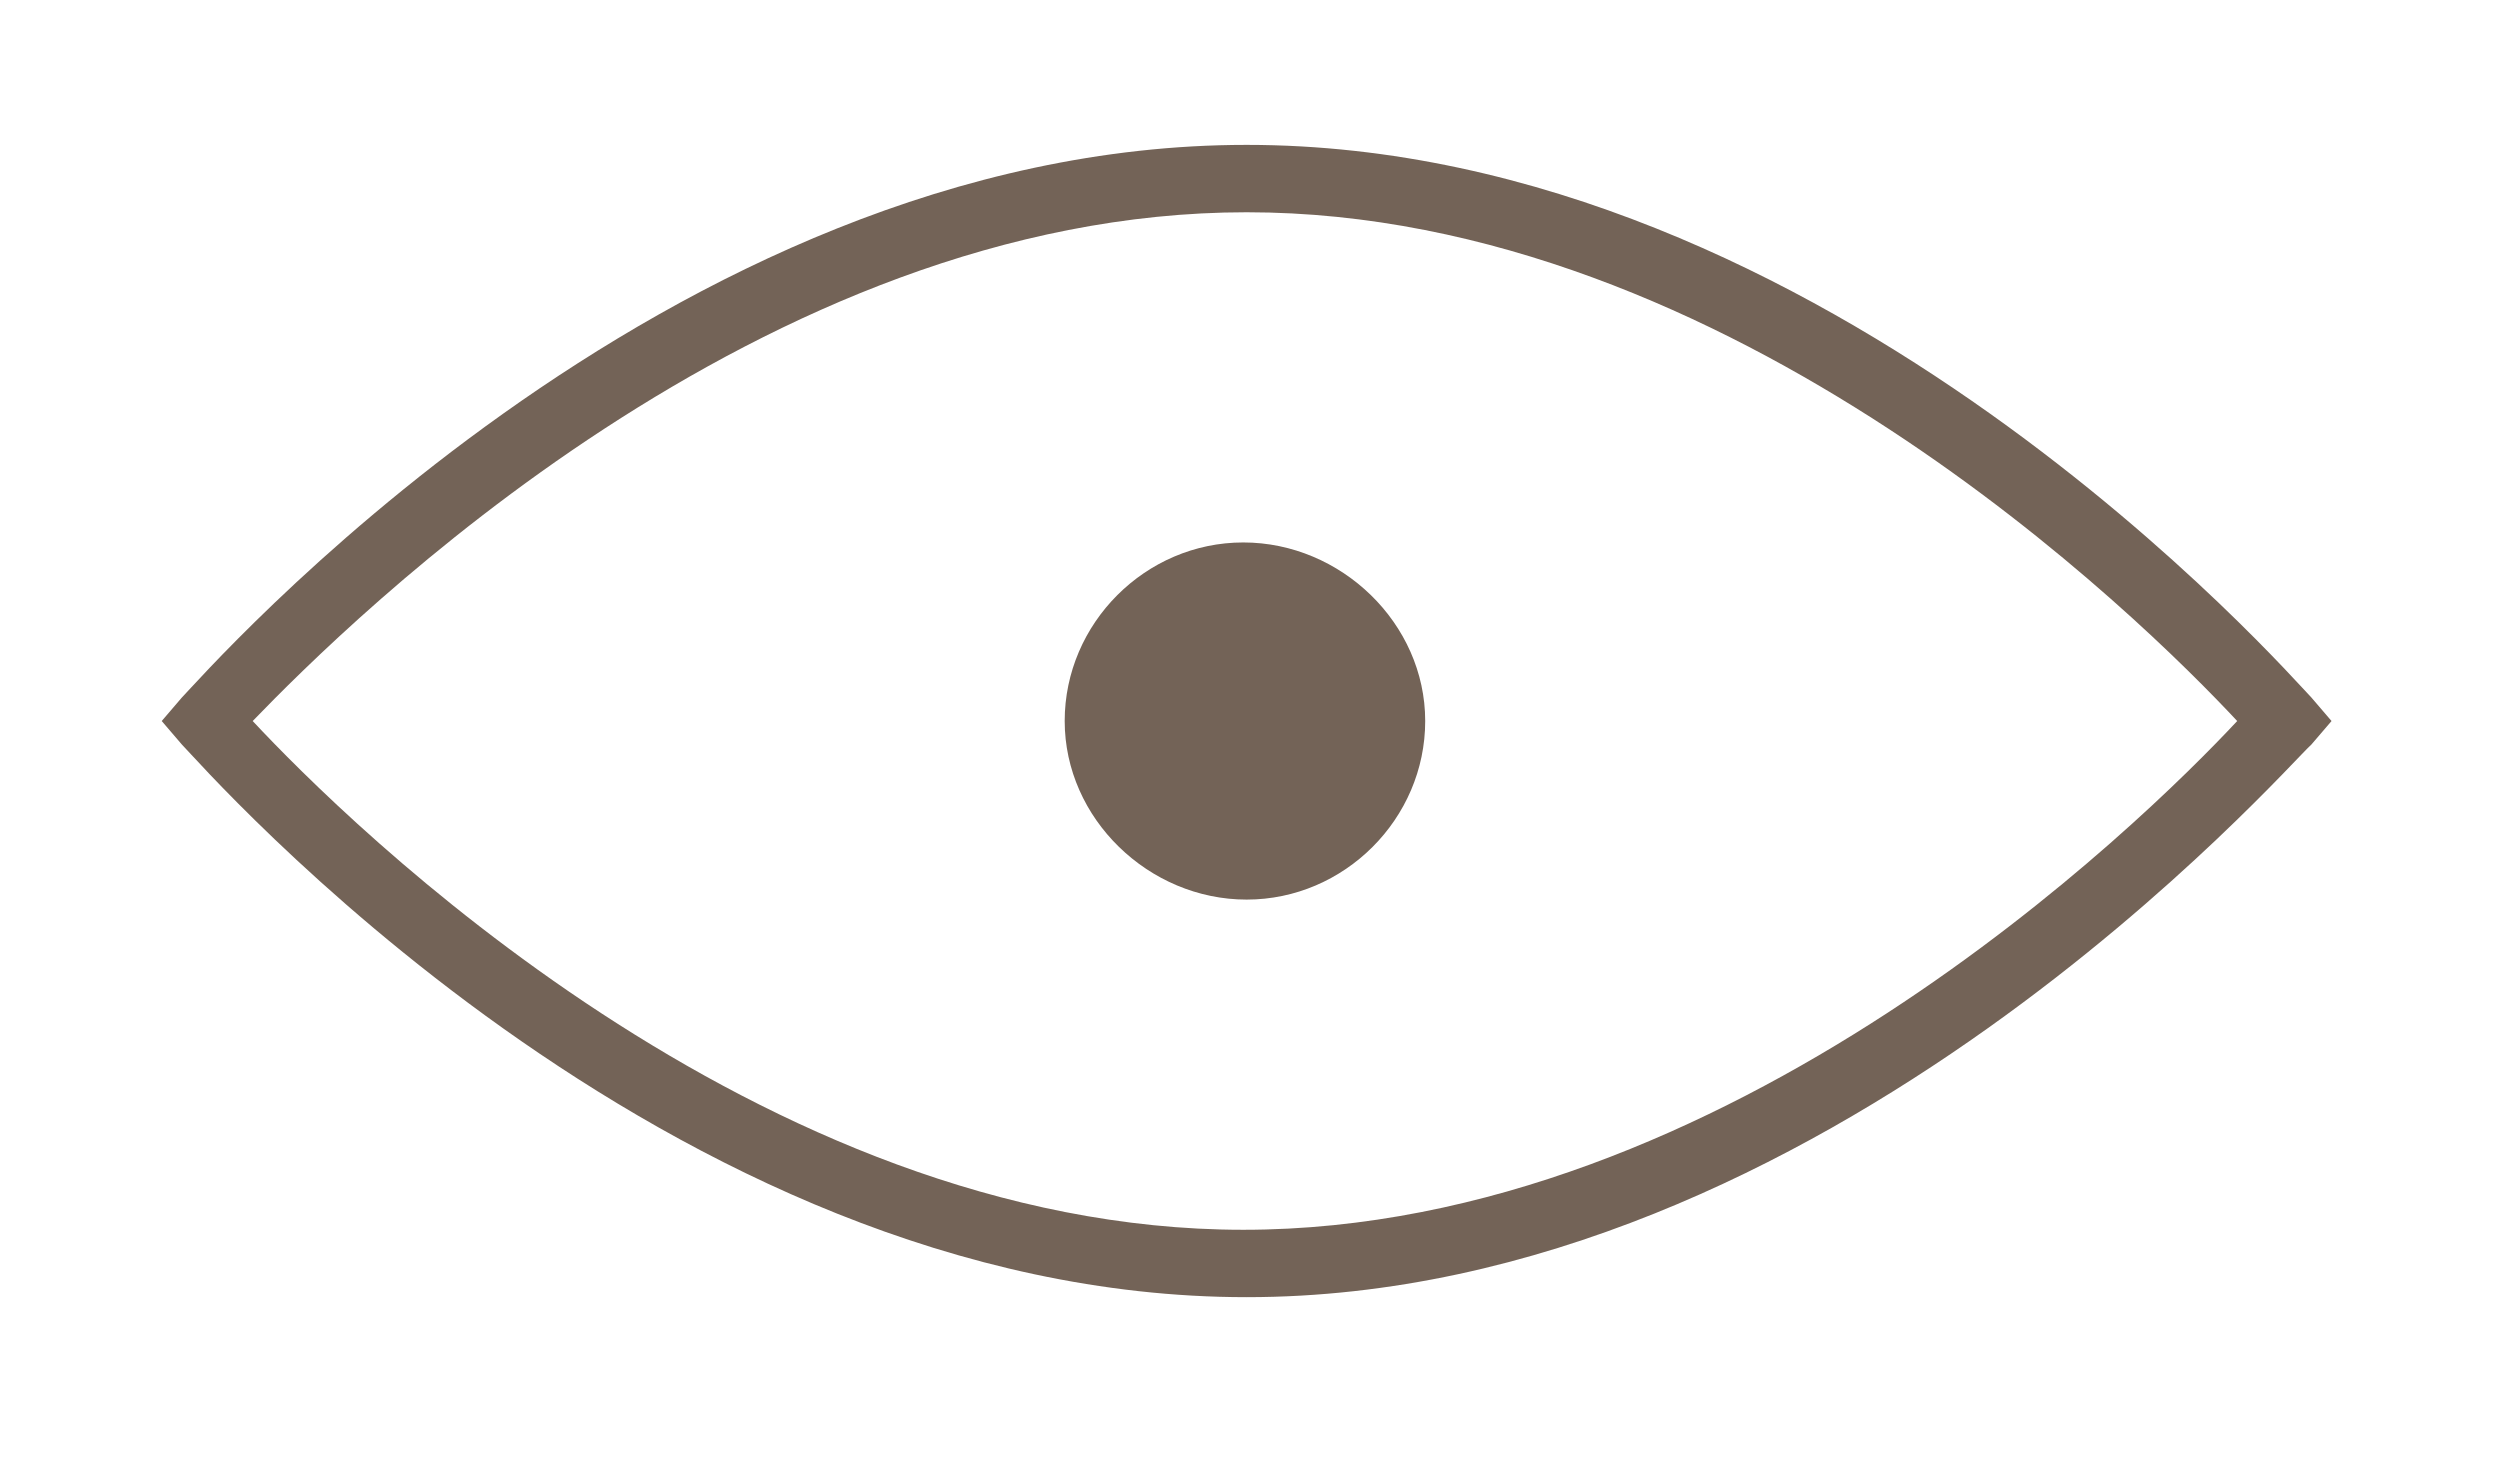
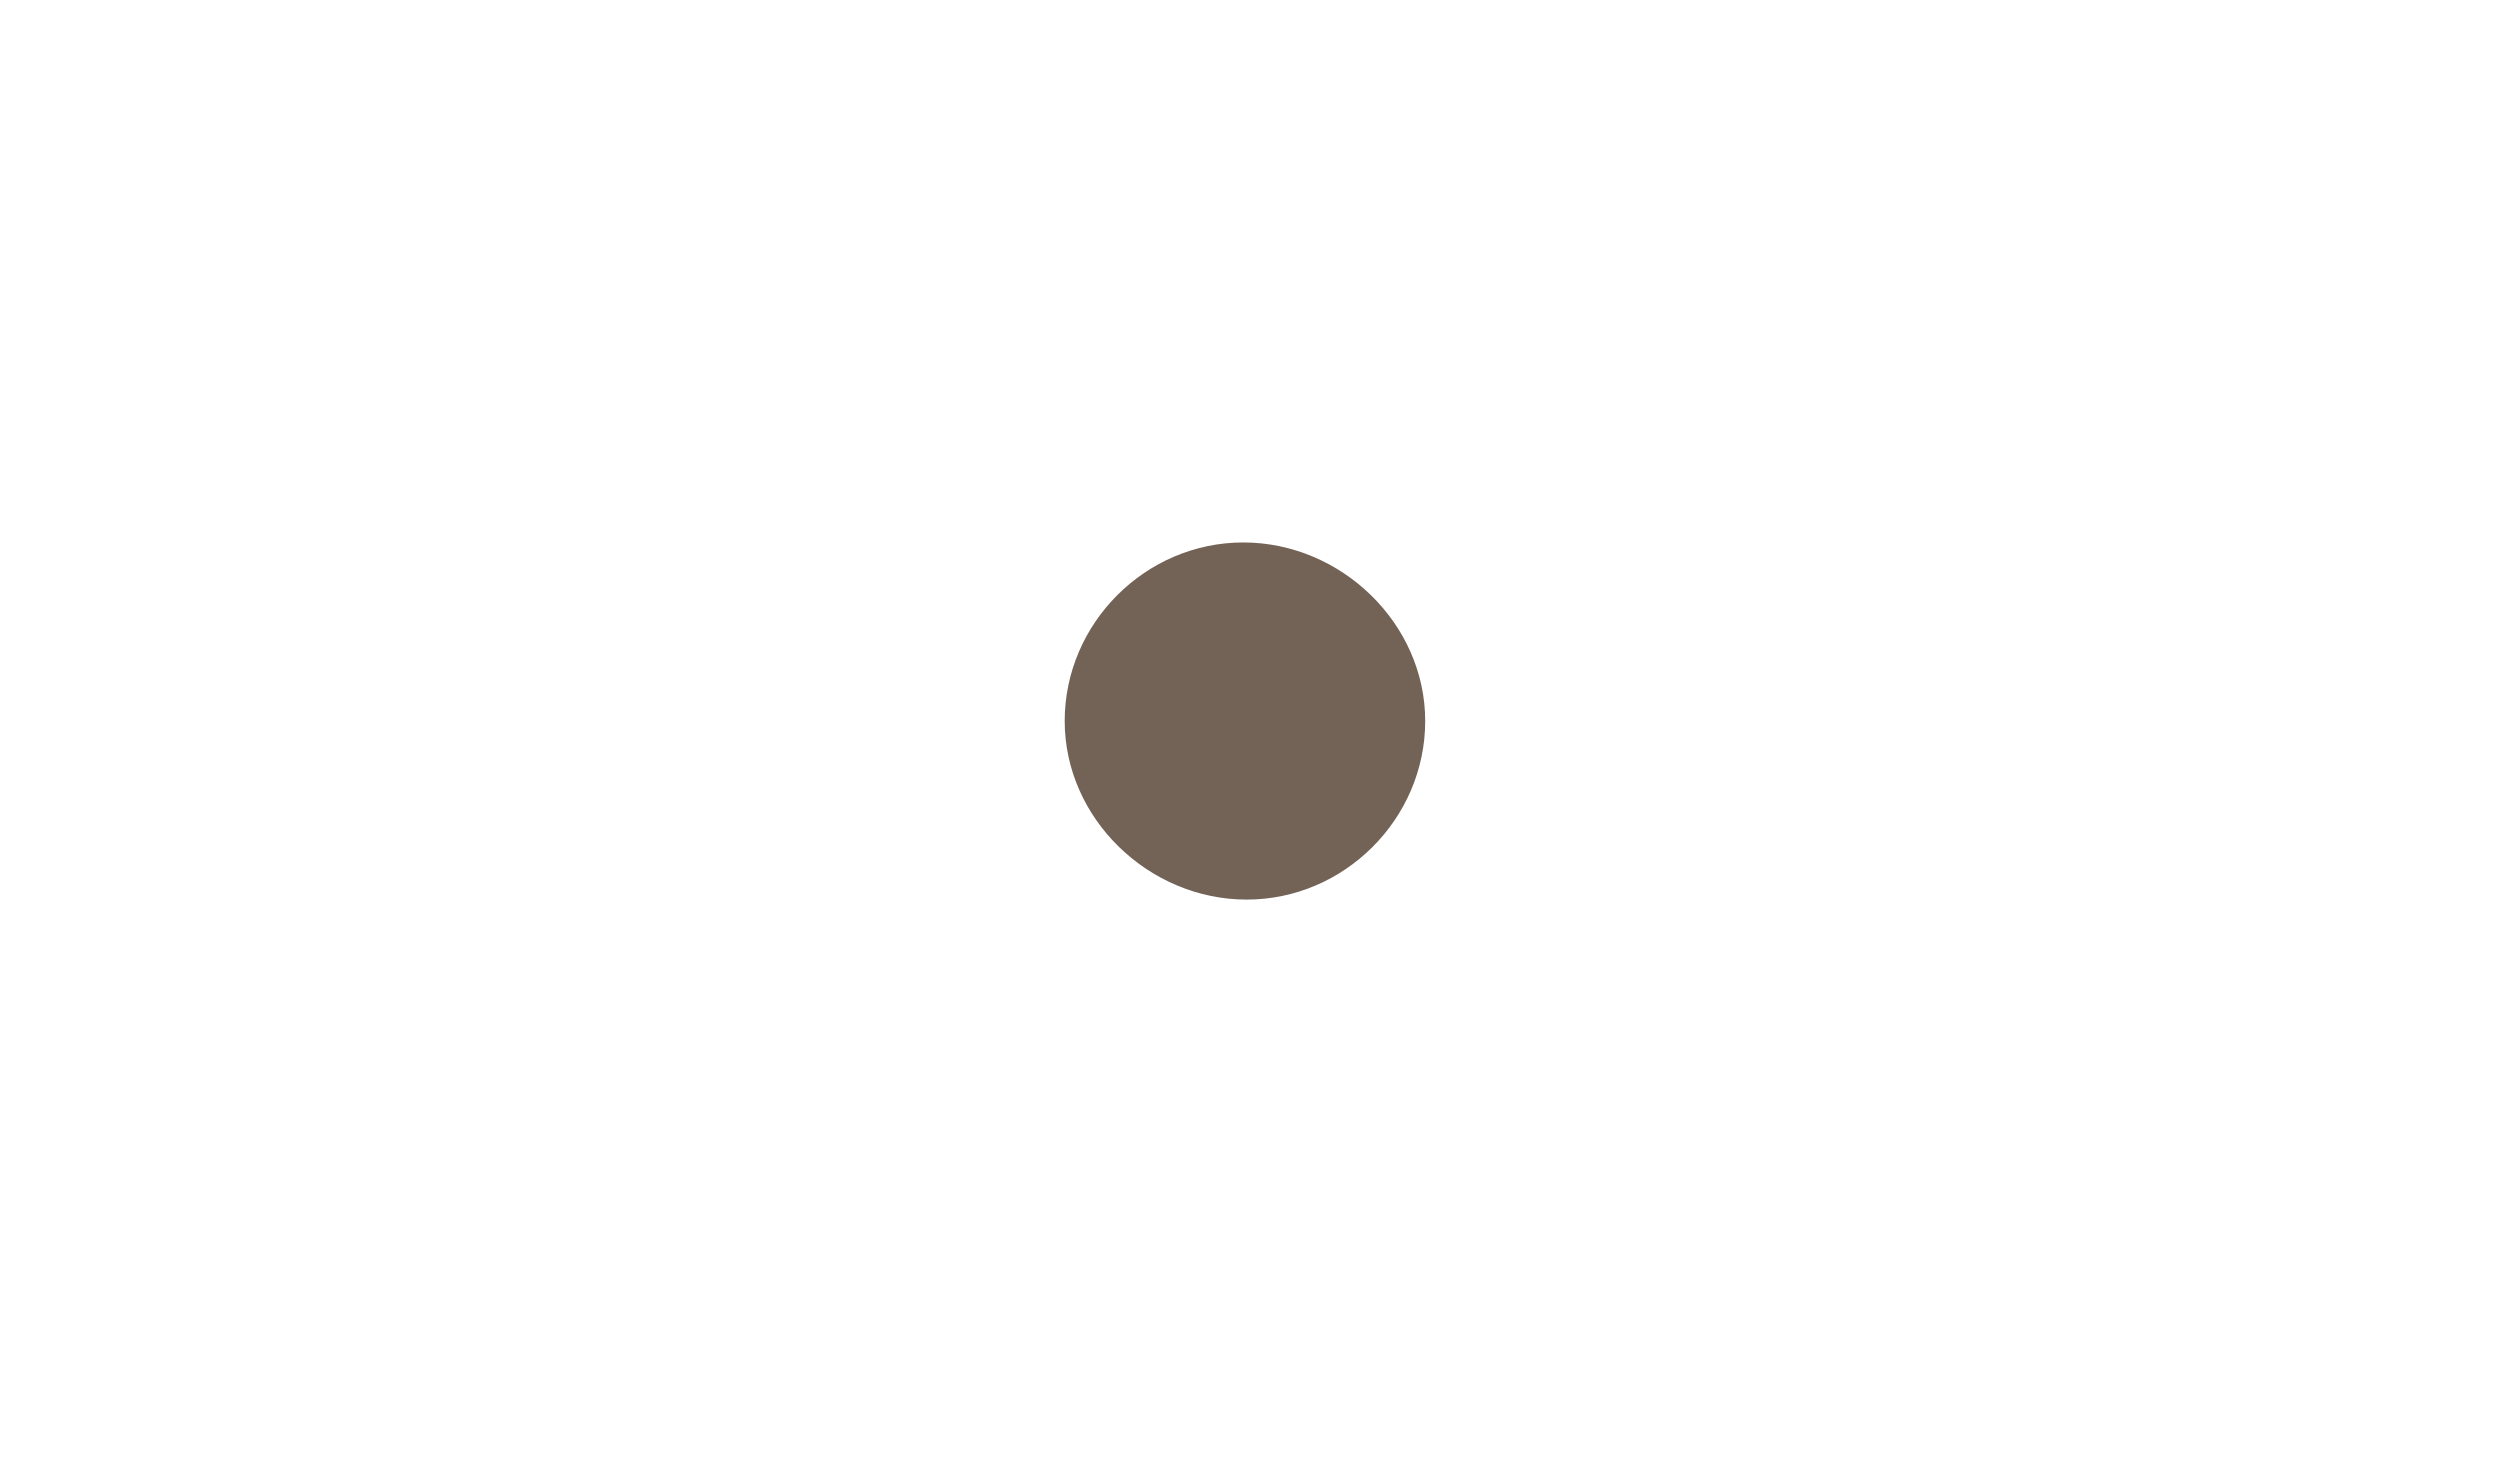
<svg xmlns="http://www.w3.org/2000/svg" version="1.1" id="Capa_1" x="0px" y="0px" viewBox="0 0 74.2 44" style="enable-background:new 0 0 74.2 44;" xml:space="preserve">
  <style type="text/css">
	.st0{fill:#736357;}
</style>
  <g>
    <g>
      <g>
-         <path class="st0" d="M37,38.5c-17.3,0-31-15.8-31.6-16.4l-0.6-0.7l0.6-0.7C6,20.1,19.7,4.3,37,4.3s31,15.8,31.6,16.4l0.6,0.7     l-0.6,0.7C67.9,22.7,54.2,38.5,37,38.5z M7.5,21.4c2.8,3,15,15.1,29.4,15.1s26.7-12.1,29.5-15.1c-2.8-3-15-15.1-29.4-15.1     C22.6,6.3,10.4,18.4,7.5,21.4z" />
-       </g>
+         </g>
      <g>
        <path class="st0" d="M42.3,21.4c0,2.9-2.4,5.3-5.3,5.3s-5.4-2.4-5.4-5.3s2.4-5.3,5.3-5.3S42.3,18.5,42.3,21.4z" />
      </g>
    </g>
  </g>
</svg>